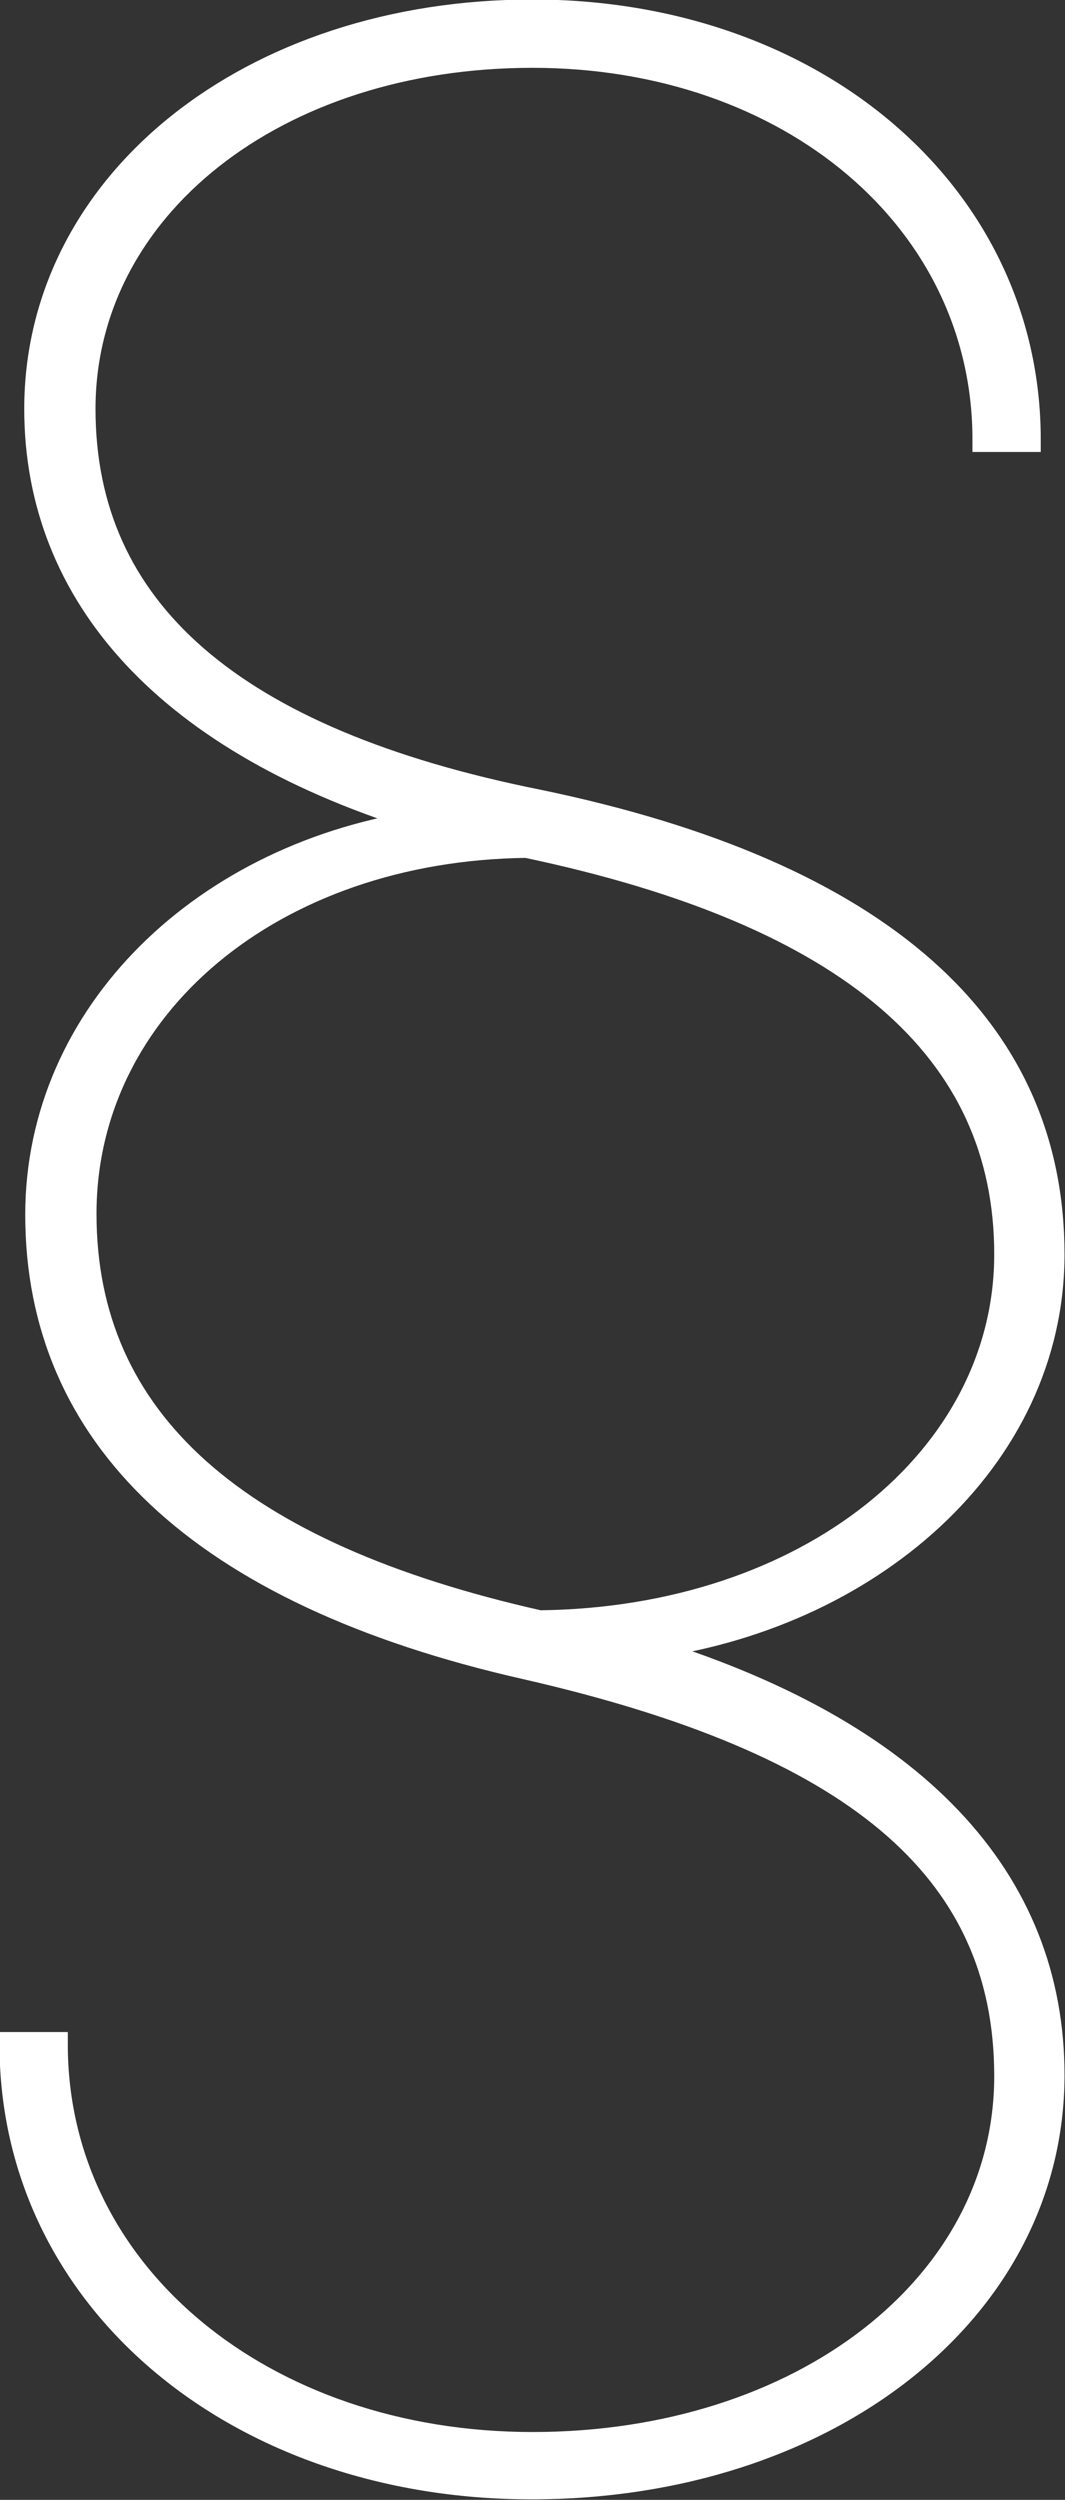
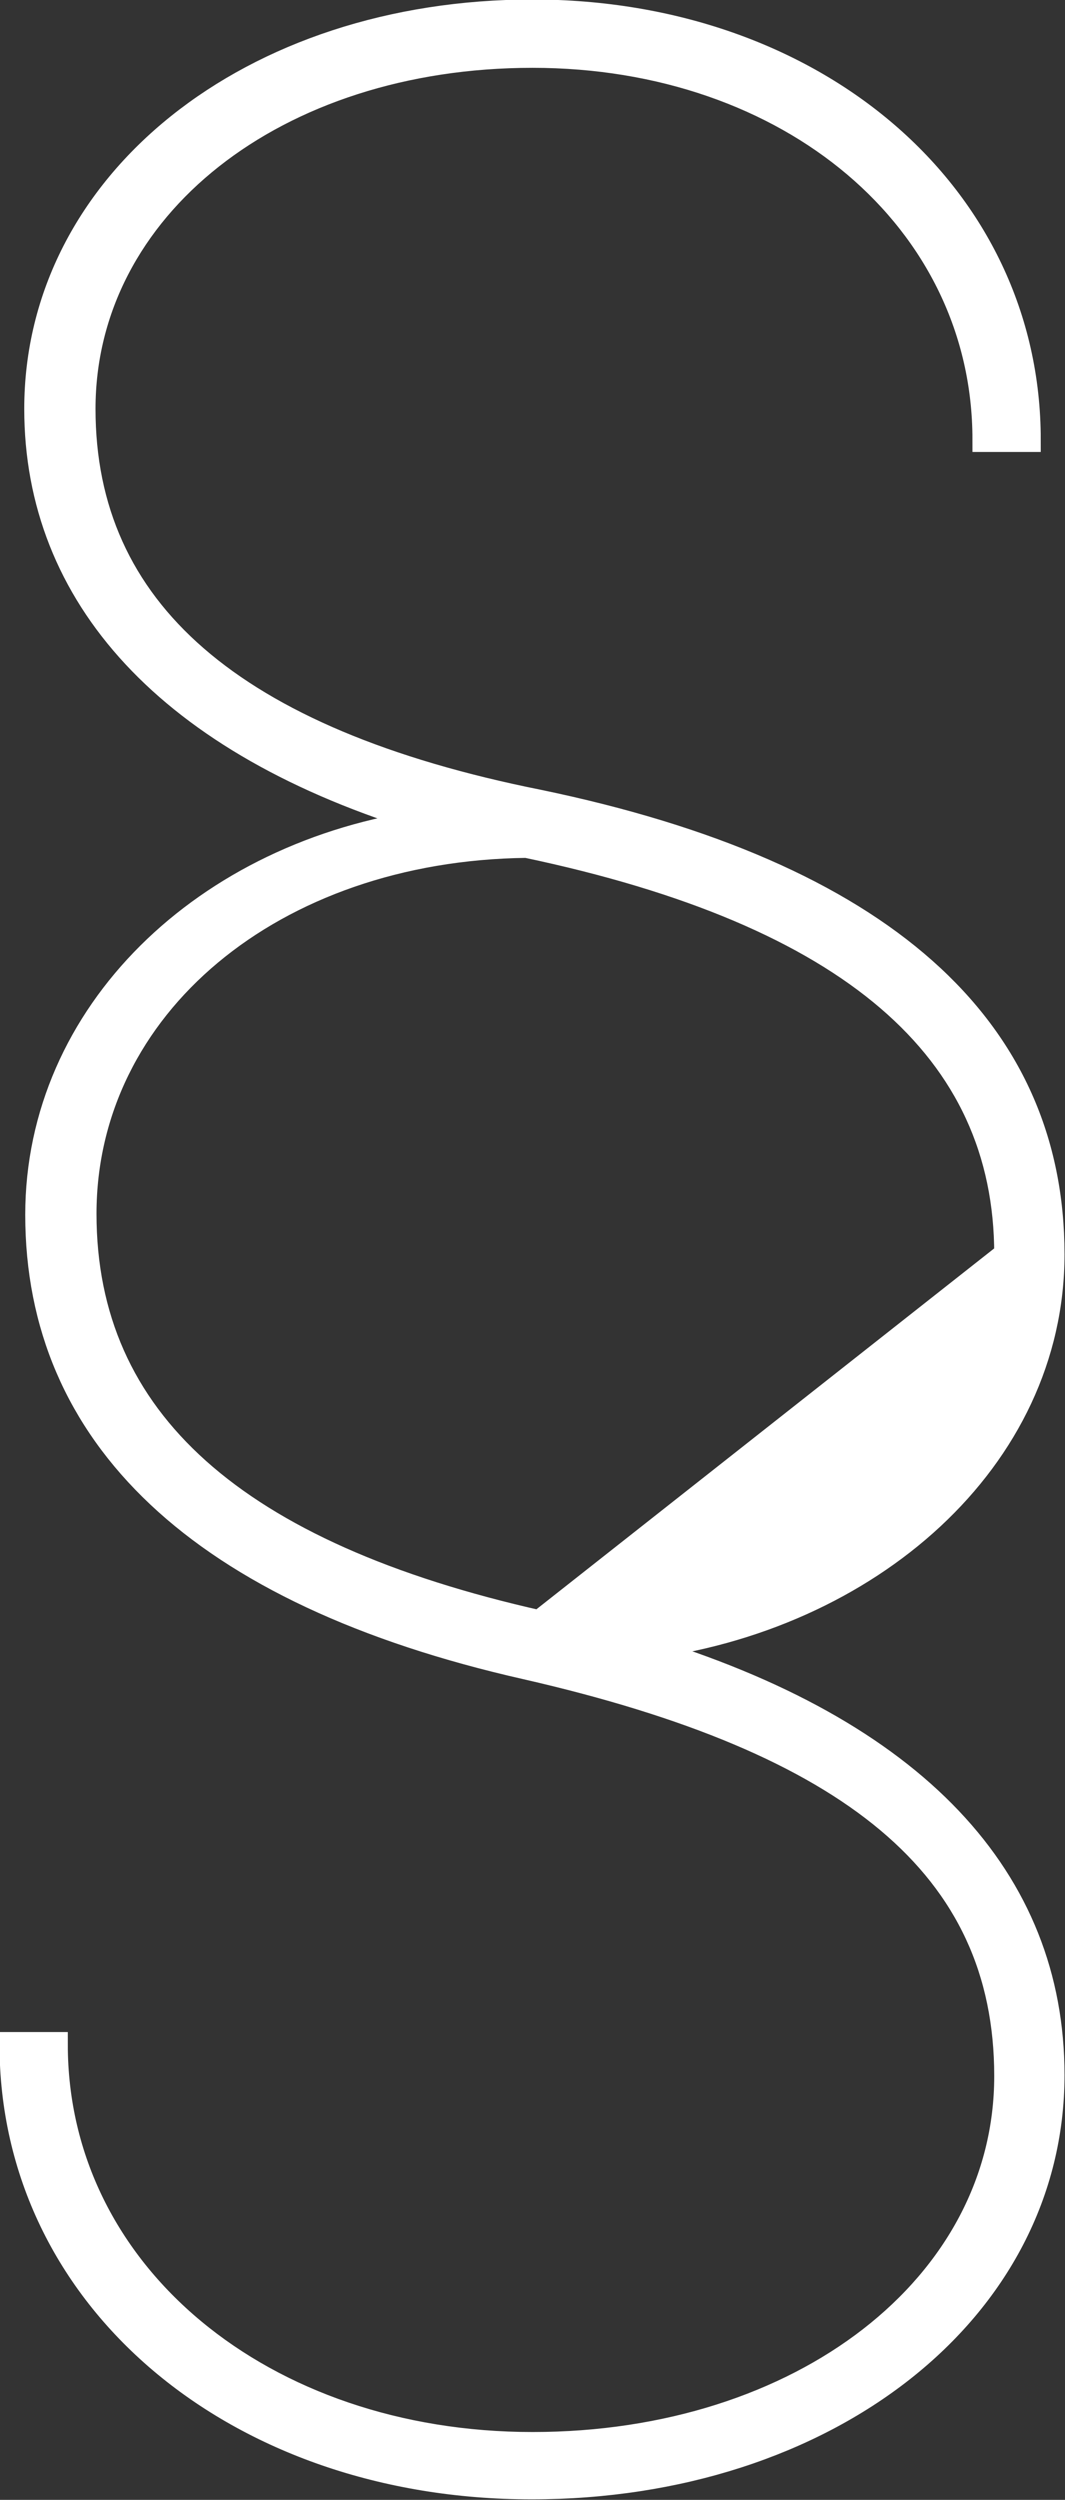
<svg xmlns="http://www.w3.org/2000/svg" id="Ebene_2" viewBox="0 0 10.76 25.25">
  <rect x="0" y="0" width="10.76" height="25.25" fill="#333333" stroke="none" />
  <defs>
    <style>.cls-1{fill:#fff;stroke:#fff;stroke-miterlimit:10;stroke-width:.25px;}</style>
  </defs>
  <g id="Ebene_1-2">
-     <path class="cls-1" d="M.12,20.65h.44c0,2.32,2.1,4.04,4.82,4.04s4.79-1.6,4.79-3.72-1.57-3.38-4.85-4.13c-3.32-.75-4.94-2.35-4.94-4.57,0-2.03,1.69-3.66,3.94-3.97C1.69,7.51.37,6.01.37,4.13.37,1.85,2.53.12,5.38.12s5.01,1.85,5.01,4.32h-.44c0-2.22-1.97-3.88-4.57-3.88S.84,2.1.84,4.13s1.5,3.35,4.6,3.97c3.47.72,5.19,2.28,5.19,4.57,0,2.07-1.85,3.69-4.16,3.97,2.79.84,4.16,2.35,4.16,4.32,0,2.38-2.28,4.16-5.26,4.16S.12,23.22.12,20.65ZM10.17,12.67c0-2.07-1.57-3.44-4.85-4.13-2.57.03-4.47,1.63-4.47,3.72s1.53,3.44,4.6,4.13c2.72-.03,4.72-1.66,4.72-3.72Z" />
+     <path class="cls-1" d="M.12,20.65h.44c0,2.32,2.1,4.04,4.82,4.04s4.79-1.6,4.79-3.72-1.57-3.38-4.85-4.13c-3.32-.75-4.94-2.35-4.94-4.57,0-2.03,1.69-3.66,3.94-3.97C1.69,7.51.37,6.01.37,4.13.37,1.85,2.53.12,5.38.12s5.01,1.85,5.01,4.32h-.44c0-2.22-1.97-3.88-4.57-3.88S.84,2.1.84,4.13s1.5,3.35,4.6,3.97c3.47.72,5.19,2.28,5.19,4.57,0,2.07-1.85,3.69-4.16,3.97,2.79.84,4.16,2.35,4.16,4.32,0,2.38-2.28,4.16-5.26,4.16S.12,23.22.12,20.65ZM10.17,12.67c0-2.07-1.57-3.44-4.85-4.13-2.57.03-4.47,1.63-4.47,3.72s1.53,3.44,4.6,4.13Z" />
  </g>
</svg>